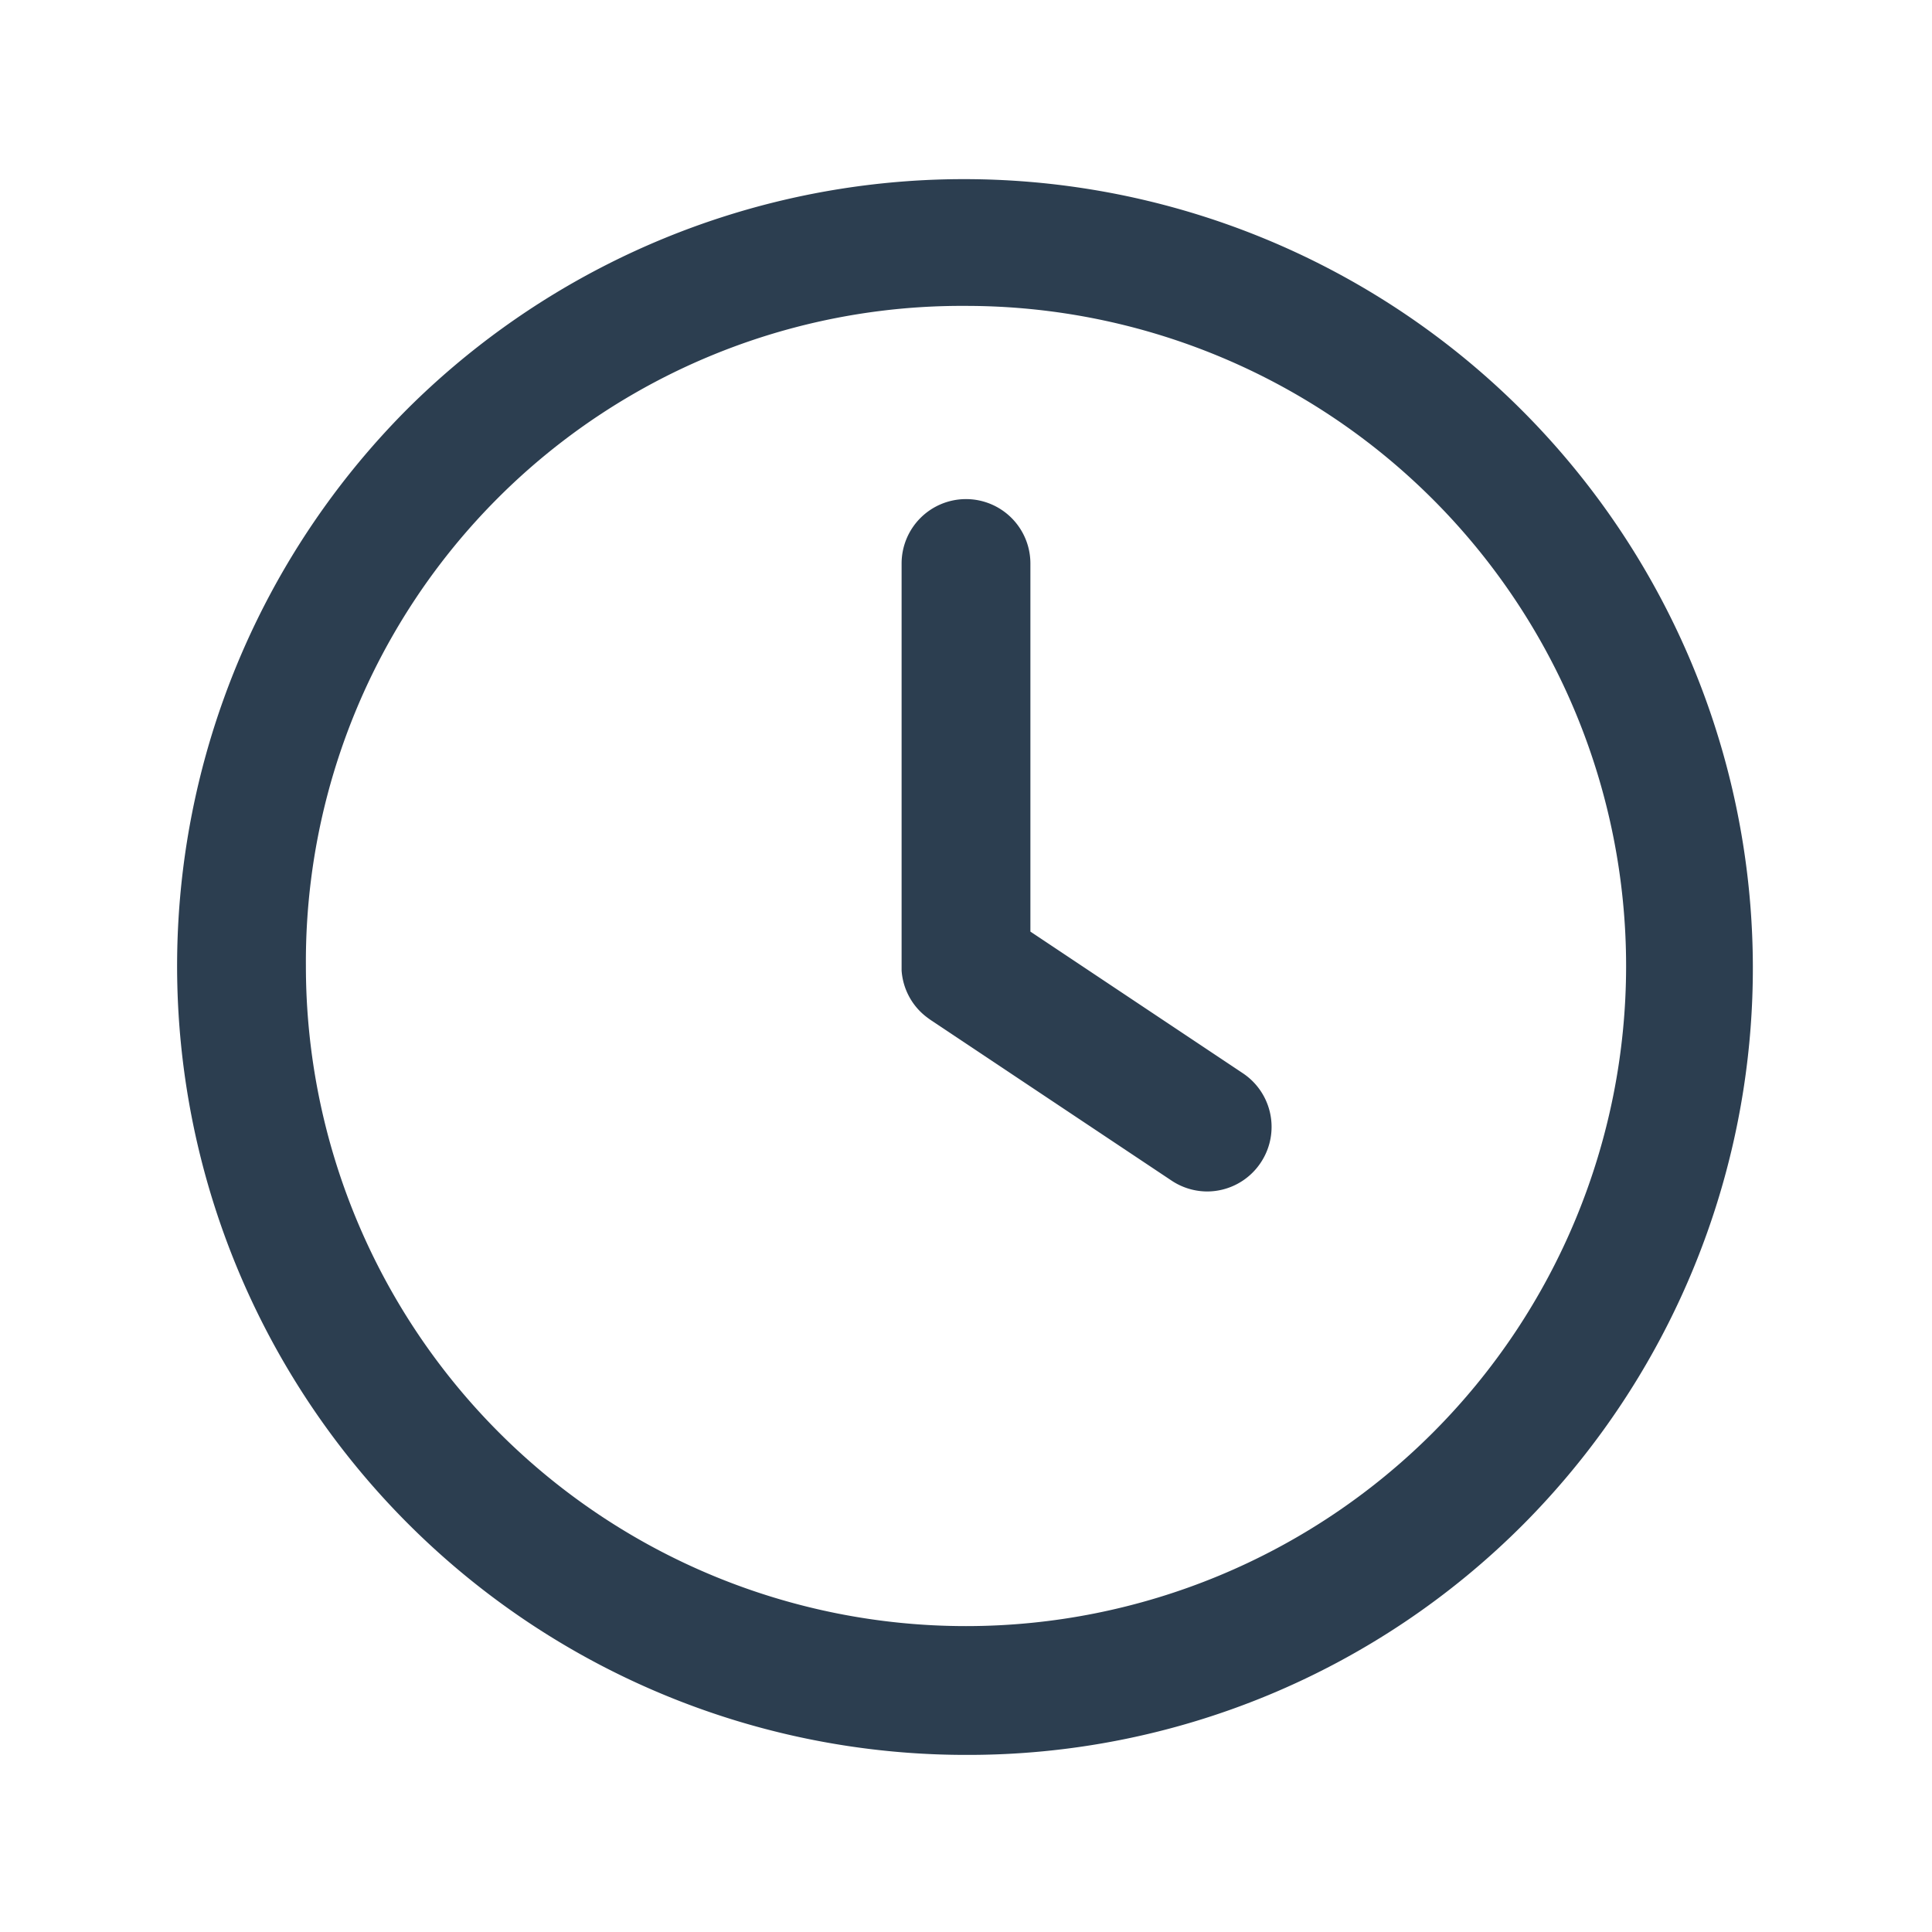
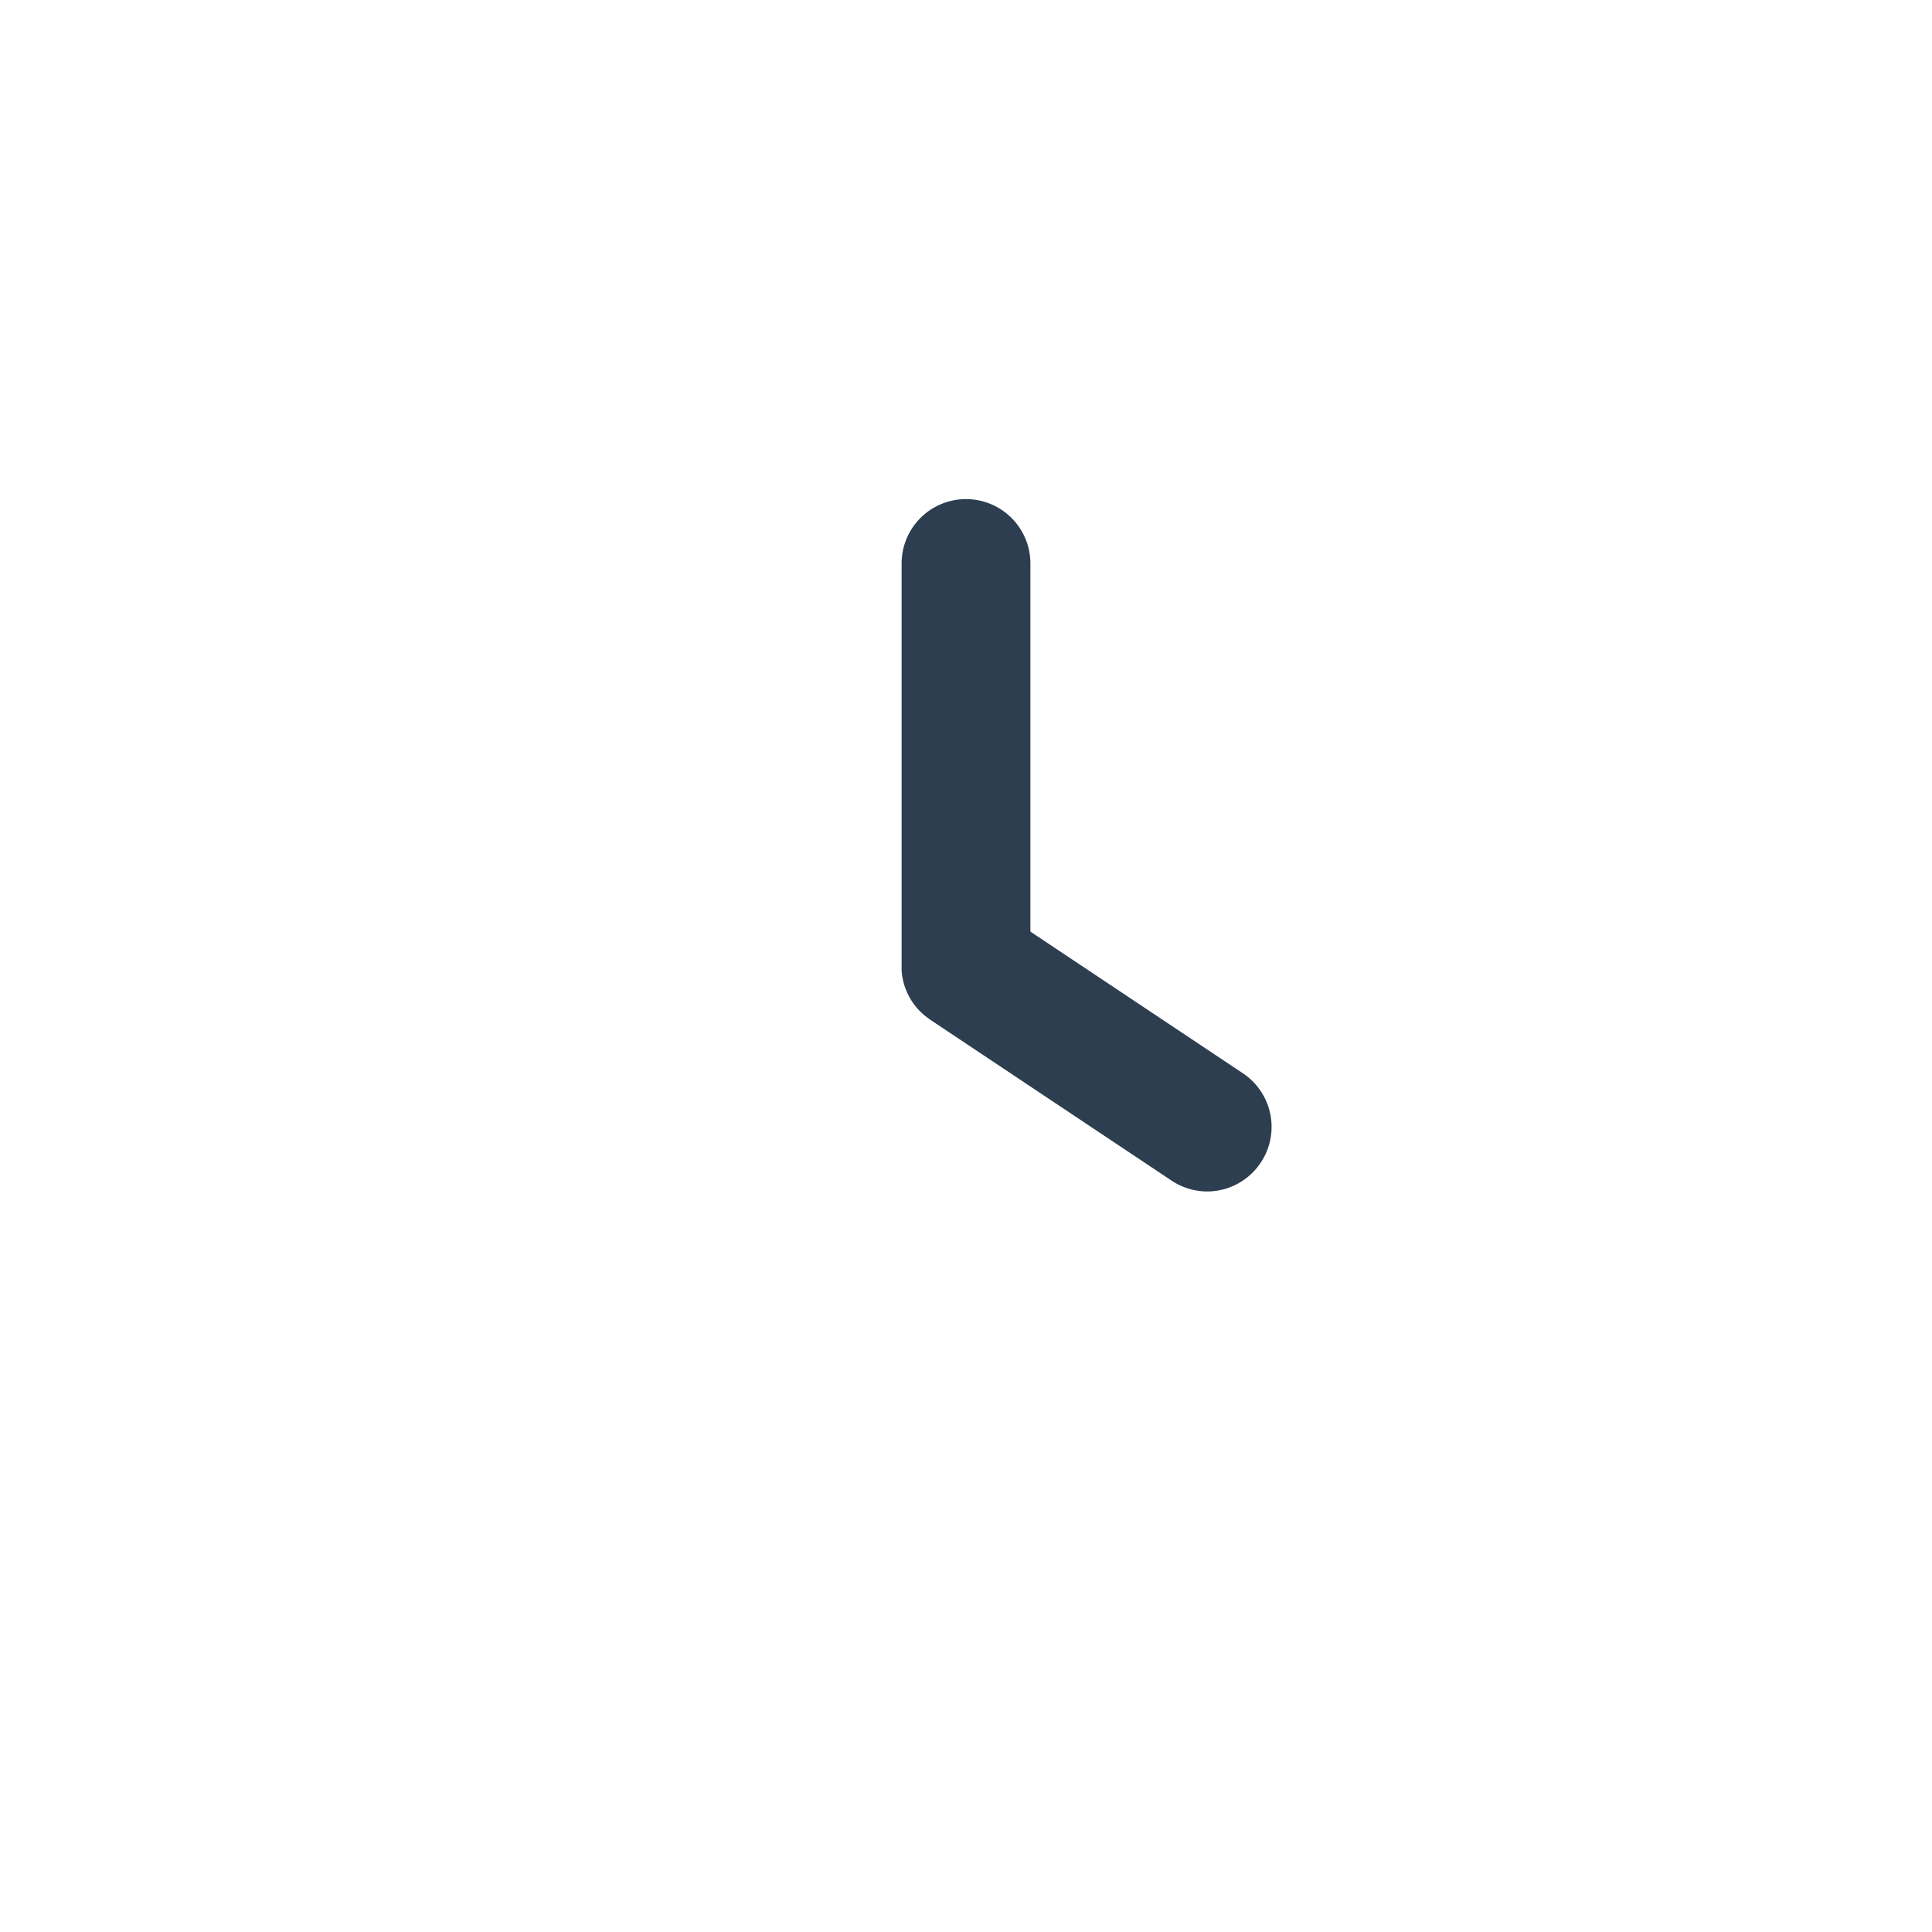
<svg xmlns="http://www.w3.org/2000/svg" id="Group_19990" data-name="Group 19990" width="30" height="30" viewBox="0 0 30 30">
  <path id="Path_6485" data-name="Path 6485" d="M0,0H30V30H0Z" fill="none" />
-   <path id="Path_6486" data-name="Path 6486" d="M14.25,26.5A12.25,12.25,0,0,1,5.588,5.588,12.25,12.25,0,0,1,22.912,22.912,12.17,12.17,0,0,1,14.25,26.5ZM4,14.25A10.25,10.25,0,1,0,14.25,4,10.183,10.183,0,0,0,4,14.25Z" transform="translate(0.75 0.75)" fill="#2c3e50" />
  <path id="Union_2" data-name="Union 2" d="M-22437.252-500.249a1,1,0,0,1-.555-.168l-3.738-2.492q-.035-.024-.07-.051a.984.984,0,0,1-.27-.319,1,1,0,0,1-.115-.4c0-.025,0-.05,0-.075V-510a1,1,0,0,1,1-1,1,1,0,0,1,1,1v5.716l3.3,2.2a1,1,0,0,1,.445.833,1,1,0,0,1-.168.554A1,1,0,0,1-22437.252-500.249Z" transform="translate(22456 518.75)" fill="#2c3e50" />
</svg>